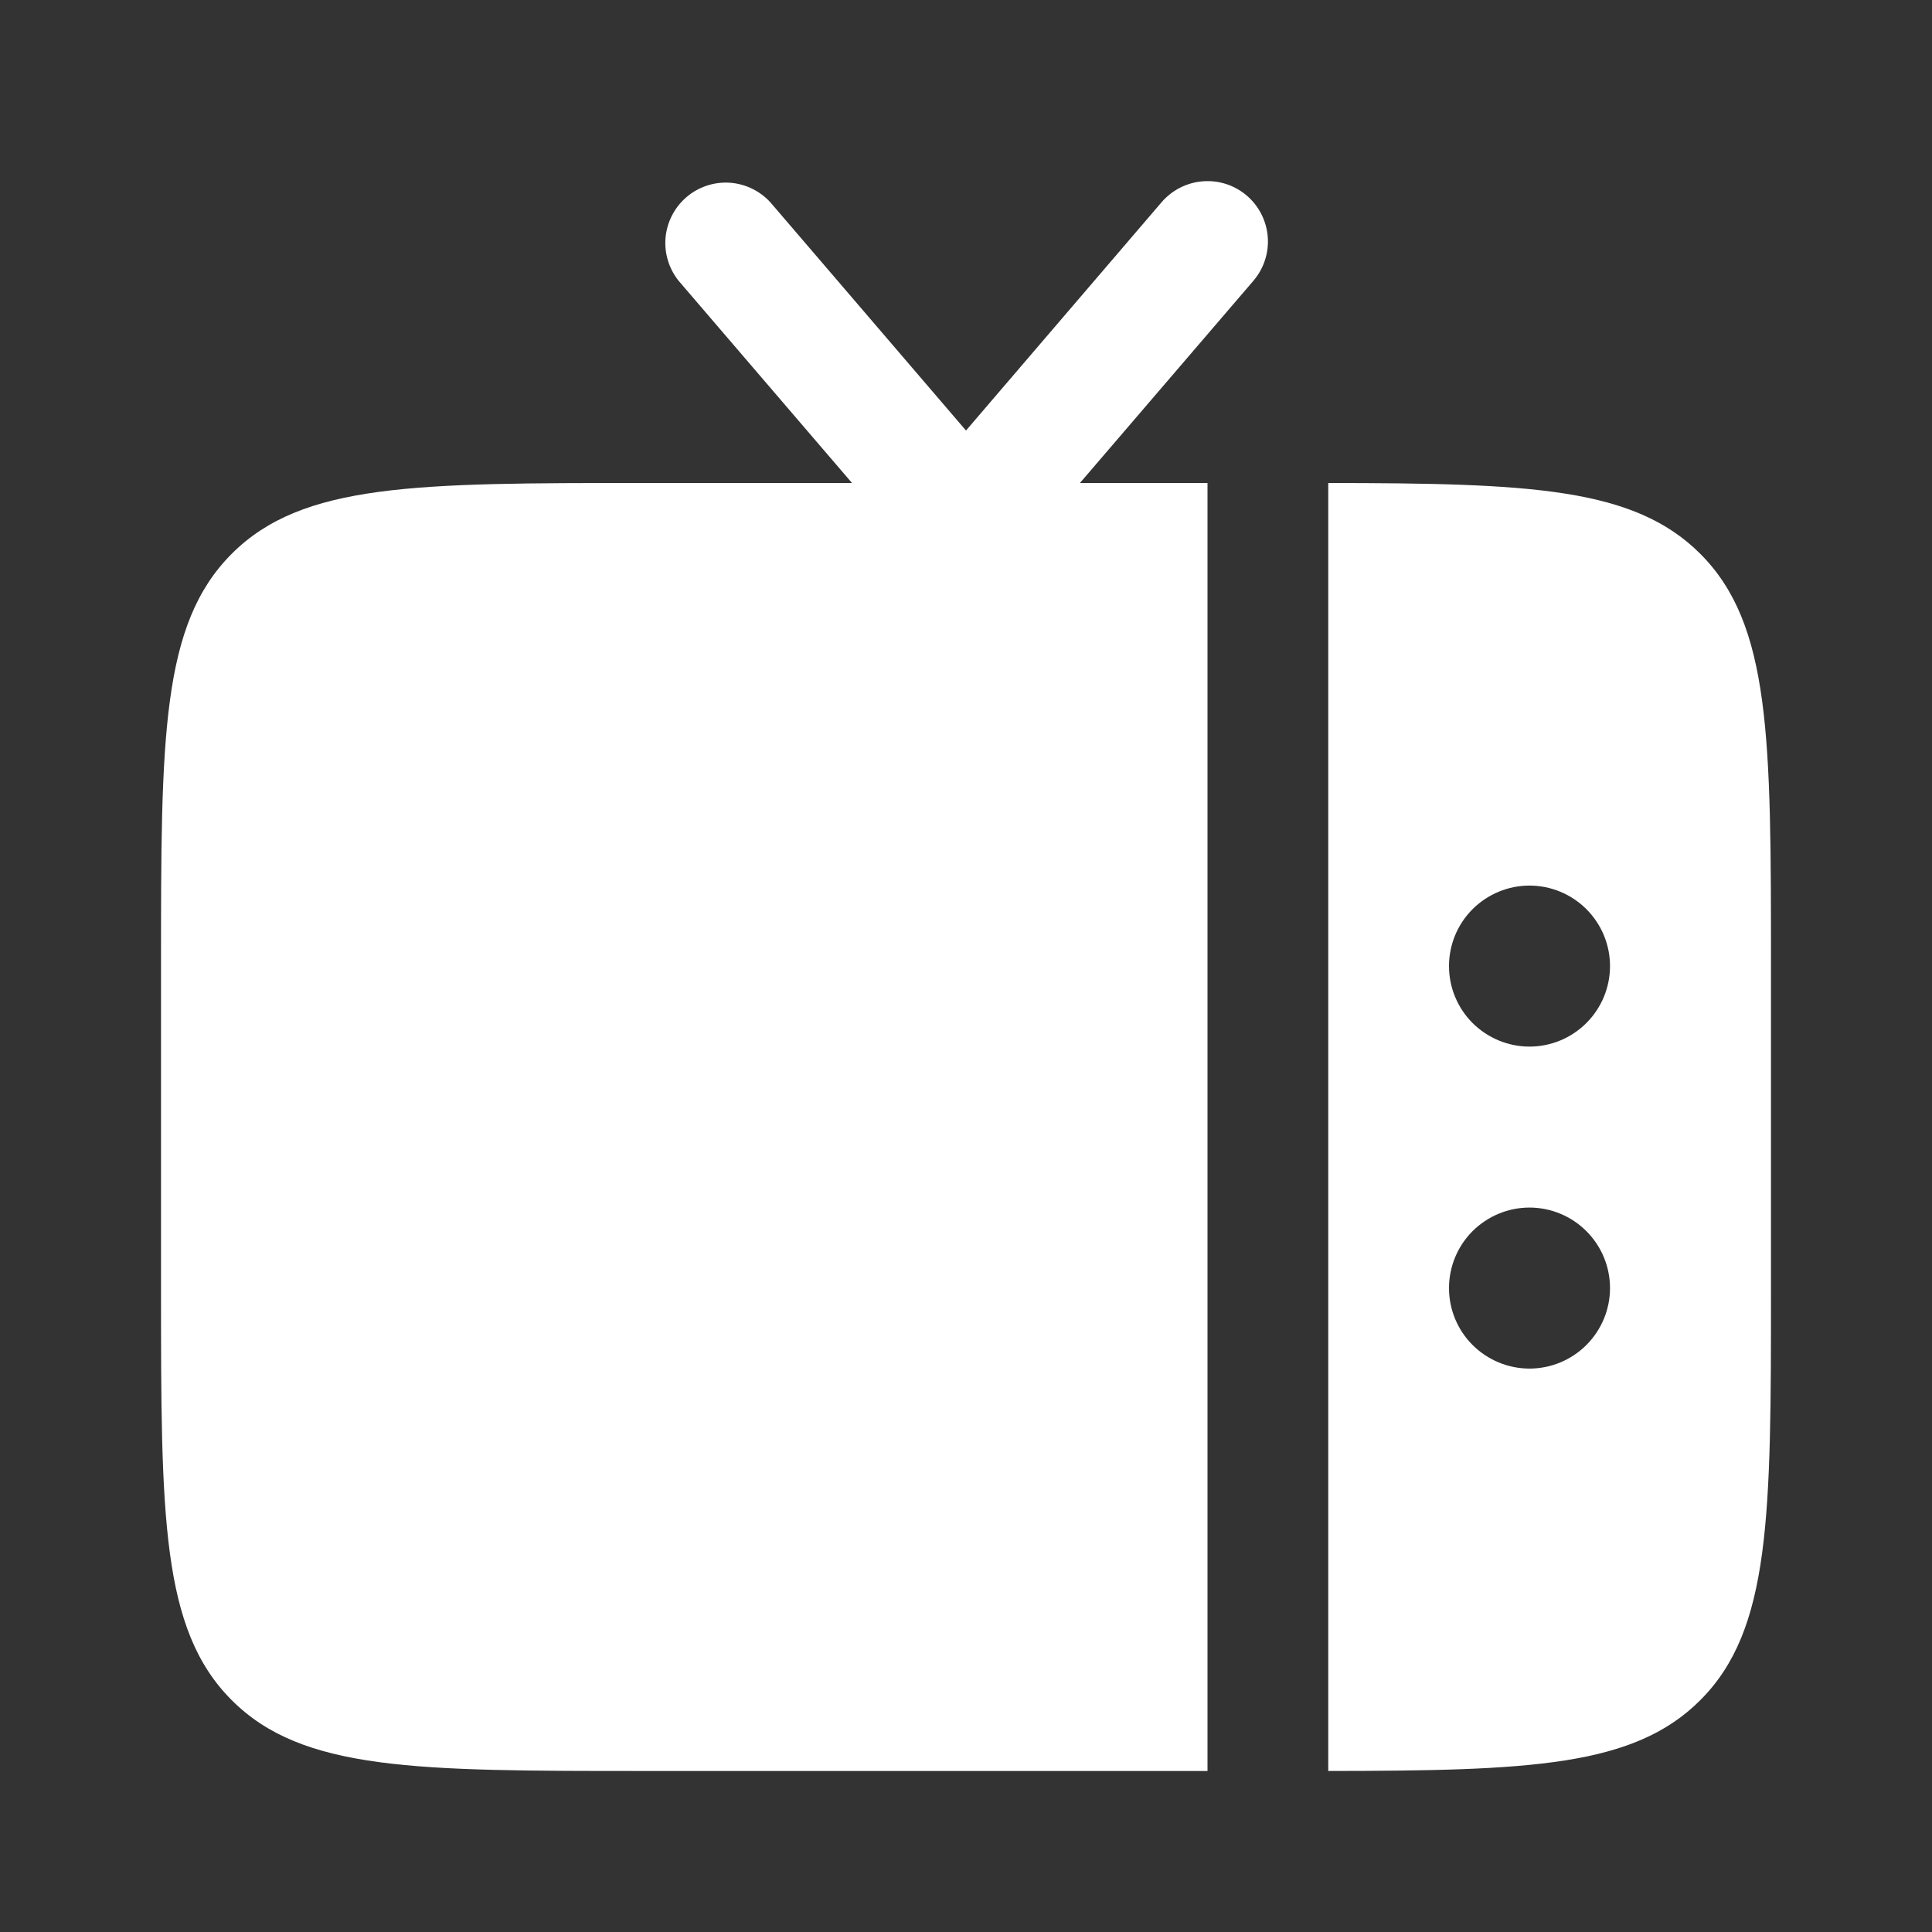
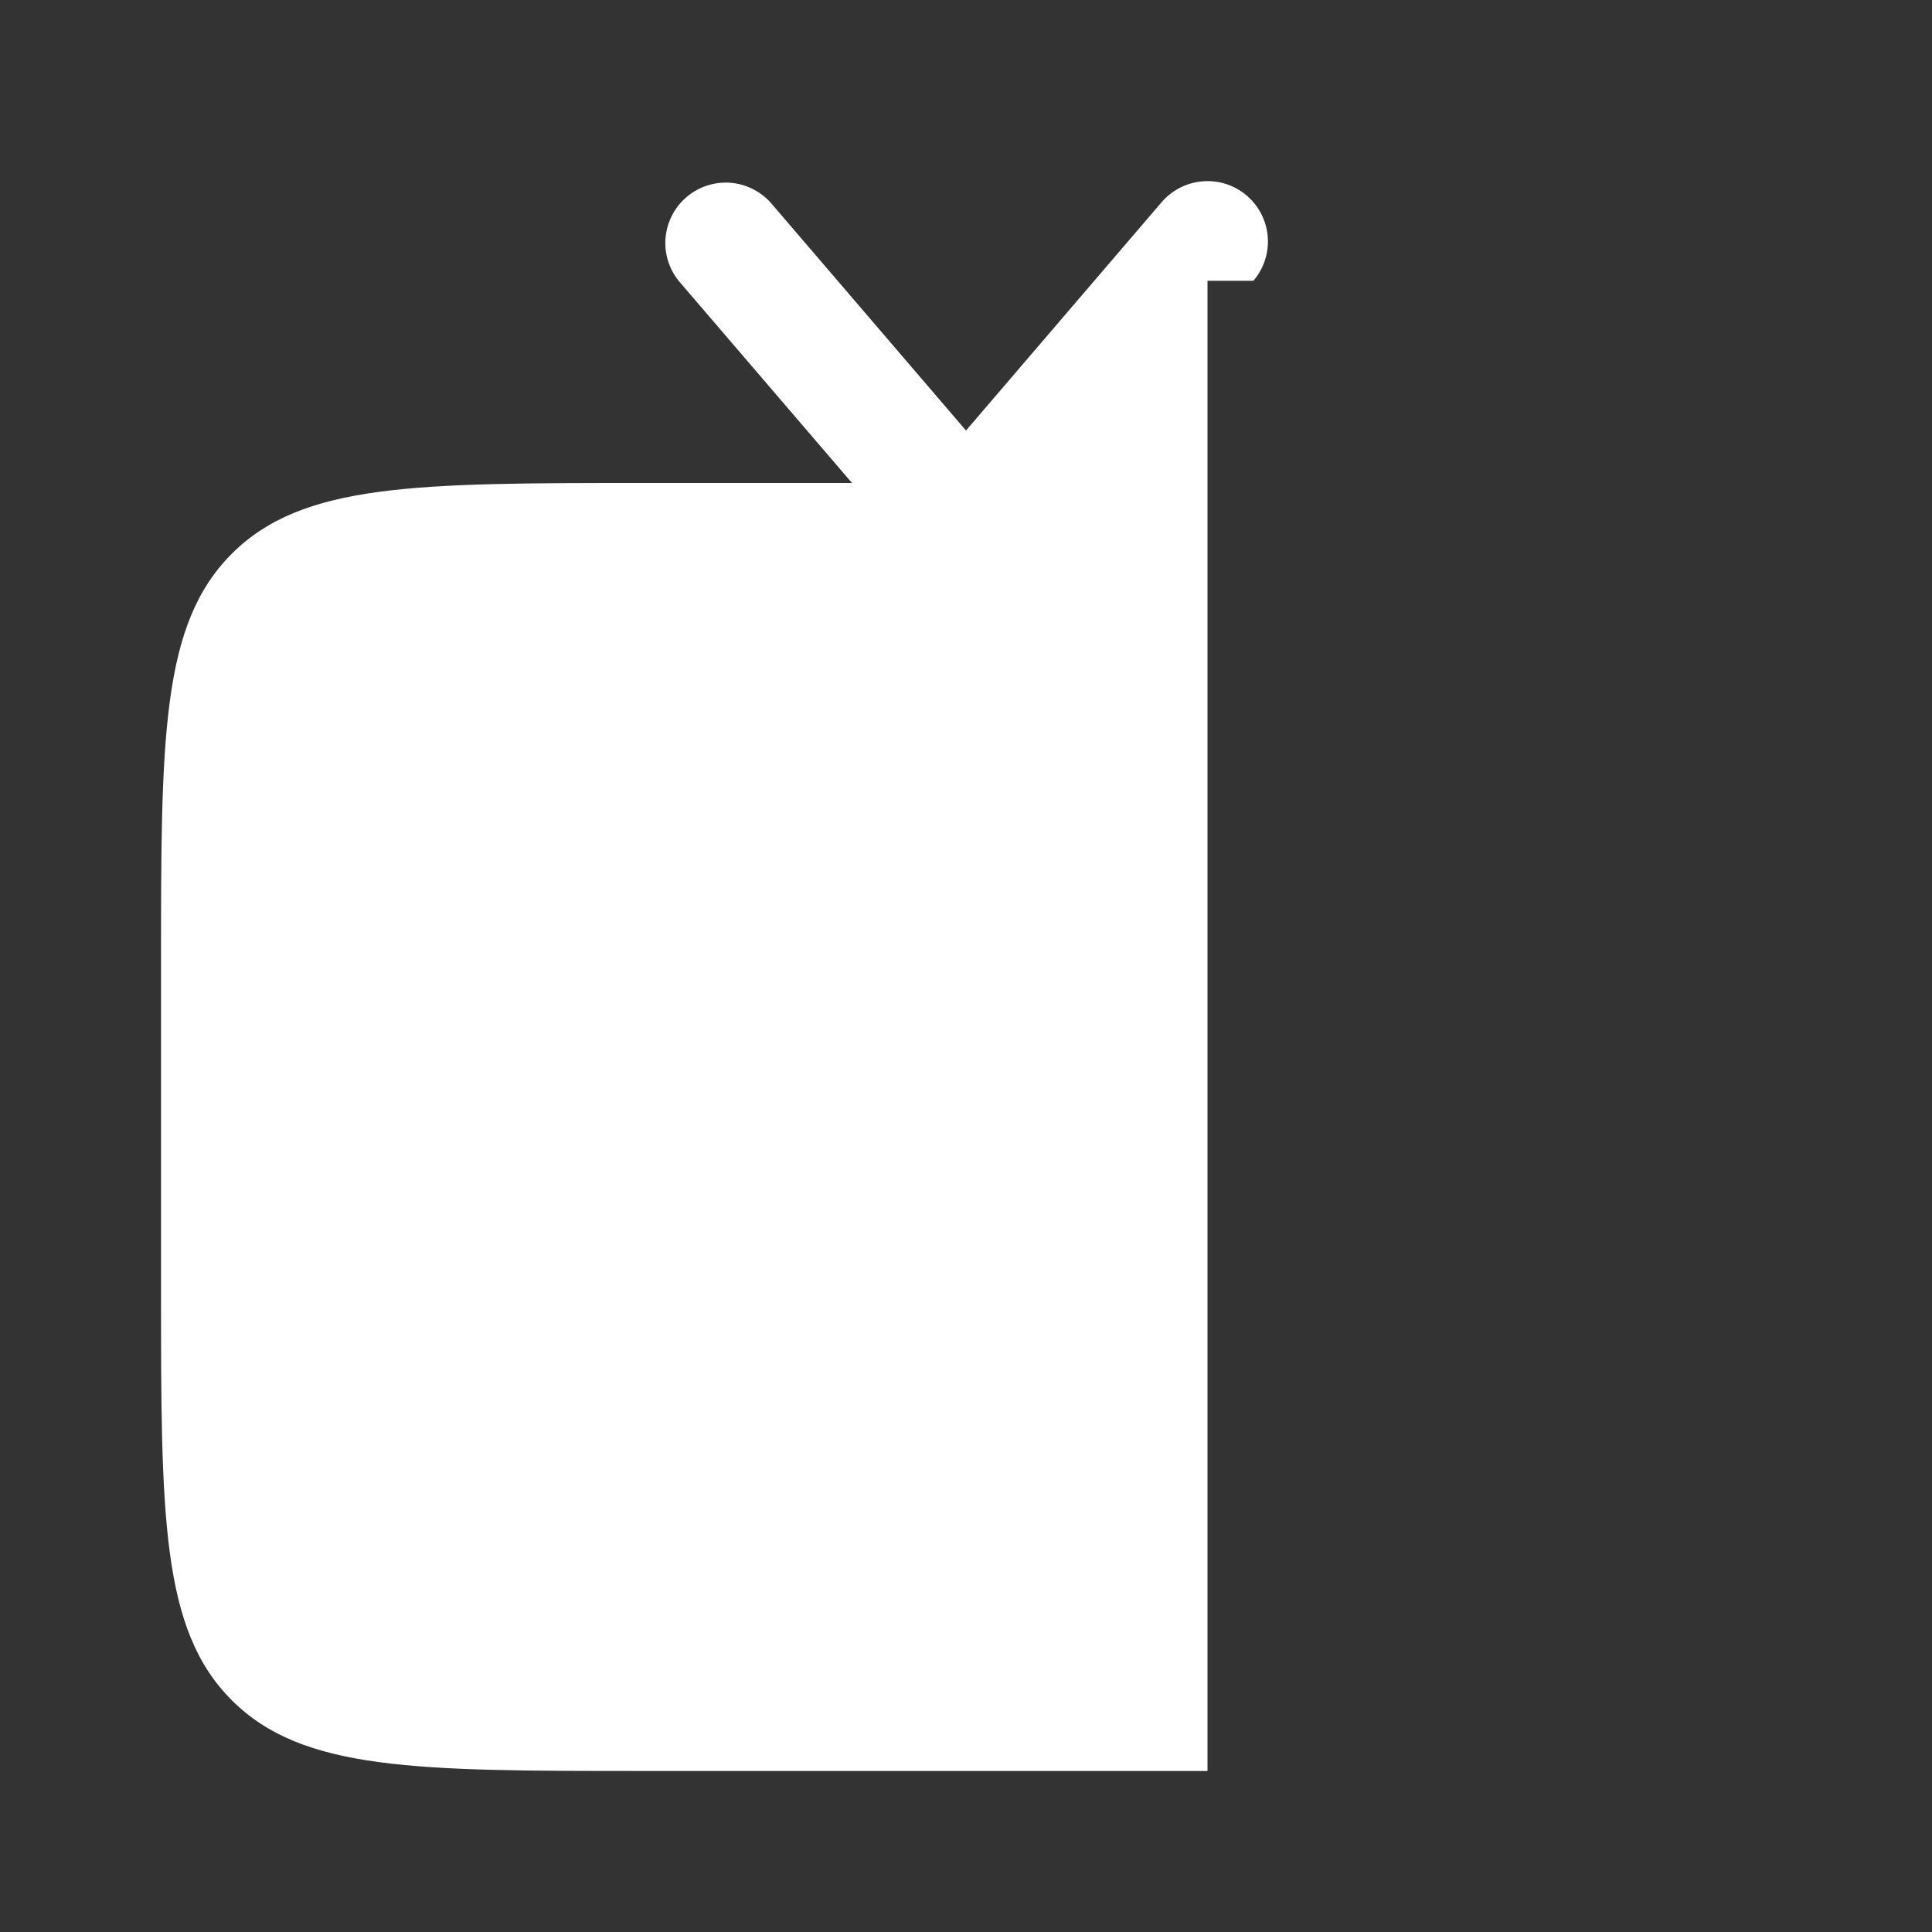
<svg xmlns="http://www.w3.org/2000/svg" width="32" height="32" viewBox="0 0 32 32" fill="none">
  <rect x="0" y="0" width="32" height="32" fill="#333333" stroke="none" />
-   <path fill-rule="evenodd" clip-rule="evenodd" d="M29.333 21.333V16C29.333 12.229 29.333 10.343 28.161 9.172C27.061 8.071 25.331 8.004 22 8V29.333C25.331 29.329 27.061 29.263 28.161 28.161C29.333 26.991 29.333 25.103 29.333 21.333ZM25.333 14.668C25.687 14.668 26.026 14.809 26.276 15.059C26.526 15.309 26.667 15.648 26.667 16.001C26.667 16.355 26.526 16.694 26.276 16.944C26.026 17.194 25.687 17.335 25.333 17.335C24.98 17.335 24.641 17.194 24.39 16.944C24.14 16.694 24 16.355 24 16.001C24 15.648 24.14 15.309 24.39 15.059C24.641 14.809 24.98 14.668 25.333 14.668ZM25.333 20.001C25.687 20.001 26.026 20.142 26.276 20.392C26.526 20.642 26.667 20.981 26.667 21.335C26.667 21.688 26.526 22.027 26.276 22.277C26.026 22.527 25.687 22.668 25.333 22.668C24.98 22.668 24.641 22.527 24.39 22.277C24.14 22.027 24 21.688 24 21.335C24 20.981 24.14 20.642 24.39 20.392C24.641 20.142 24.98 20.001 25.333 20.001Z" fill="white" />
-   <path d="M20.76 4.651L17.887 8H20V29.333H10.667C6.896 29.333 5.01 29.333 3.839 28.161C2.667 26.991 2.667 25.104 2.667 21.335V16.001C2.667 12.228 2.667 10.343 3.839 9.172C5.01 8 6.896 8 10.667 8H14.112L11.24 4.651C11.078 4.448 11 4.191 11.024 3.932C11.049 3.674 11.172 3.435 11.369 3.266C11.566 3.097 11.821 3.011 12.08 3.026C12.339 3.042 12.582 3.158 12.758 3.349L16 7.131L19.24 3.349C19.413 3.148 19.659 3.023 19.923 3.003C20.188 2.982 20.449 3.067 20.651 3.24C20.853 3.413 20.977 3.658 20.998 3.923C21.018 4.187 20.933 4.449 20.76 4.651Z" fill="white" />
+   <path d="M20.76 4.651H20V29.333H10.667C6.896 29.333 5.01 29.333 3.839 28.161C2.667 26.991 2.667 25.104 2.667 21.335V16.001C2.667 12.228 2.667 10.343 3.839 9.172C5.01 8 6.896 8 10.667 8H14.112L11.24 4.651C11.078 4.448 11 4.191 11.024 3.932C11.049 3.674 11.172 3.435 11.369 3.266C11.566 3.097 11.821 3.011 12.08 3.026C12.339 3.042 12.582 3.158 12.758 3.349L16 7.131L19.24 3.349C19.413 3.148 19.659 3.023 19.923 3.003C20.188 2.982 20.449 3.067 20.651 3.24C20.853 3.413 20.977 3.658 20.998 3.923C21.018 4.187 20.933 4.449 20.76 4.651Z" fill="white" />
</svg>